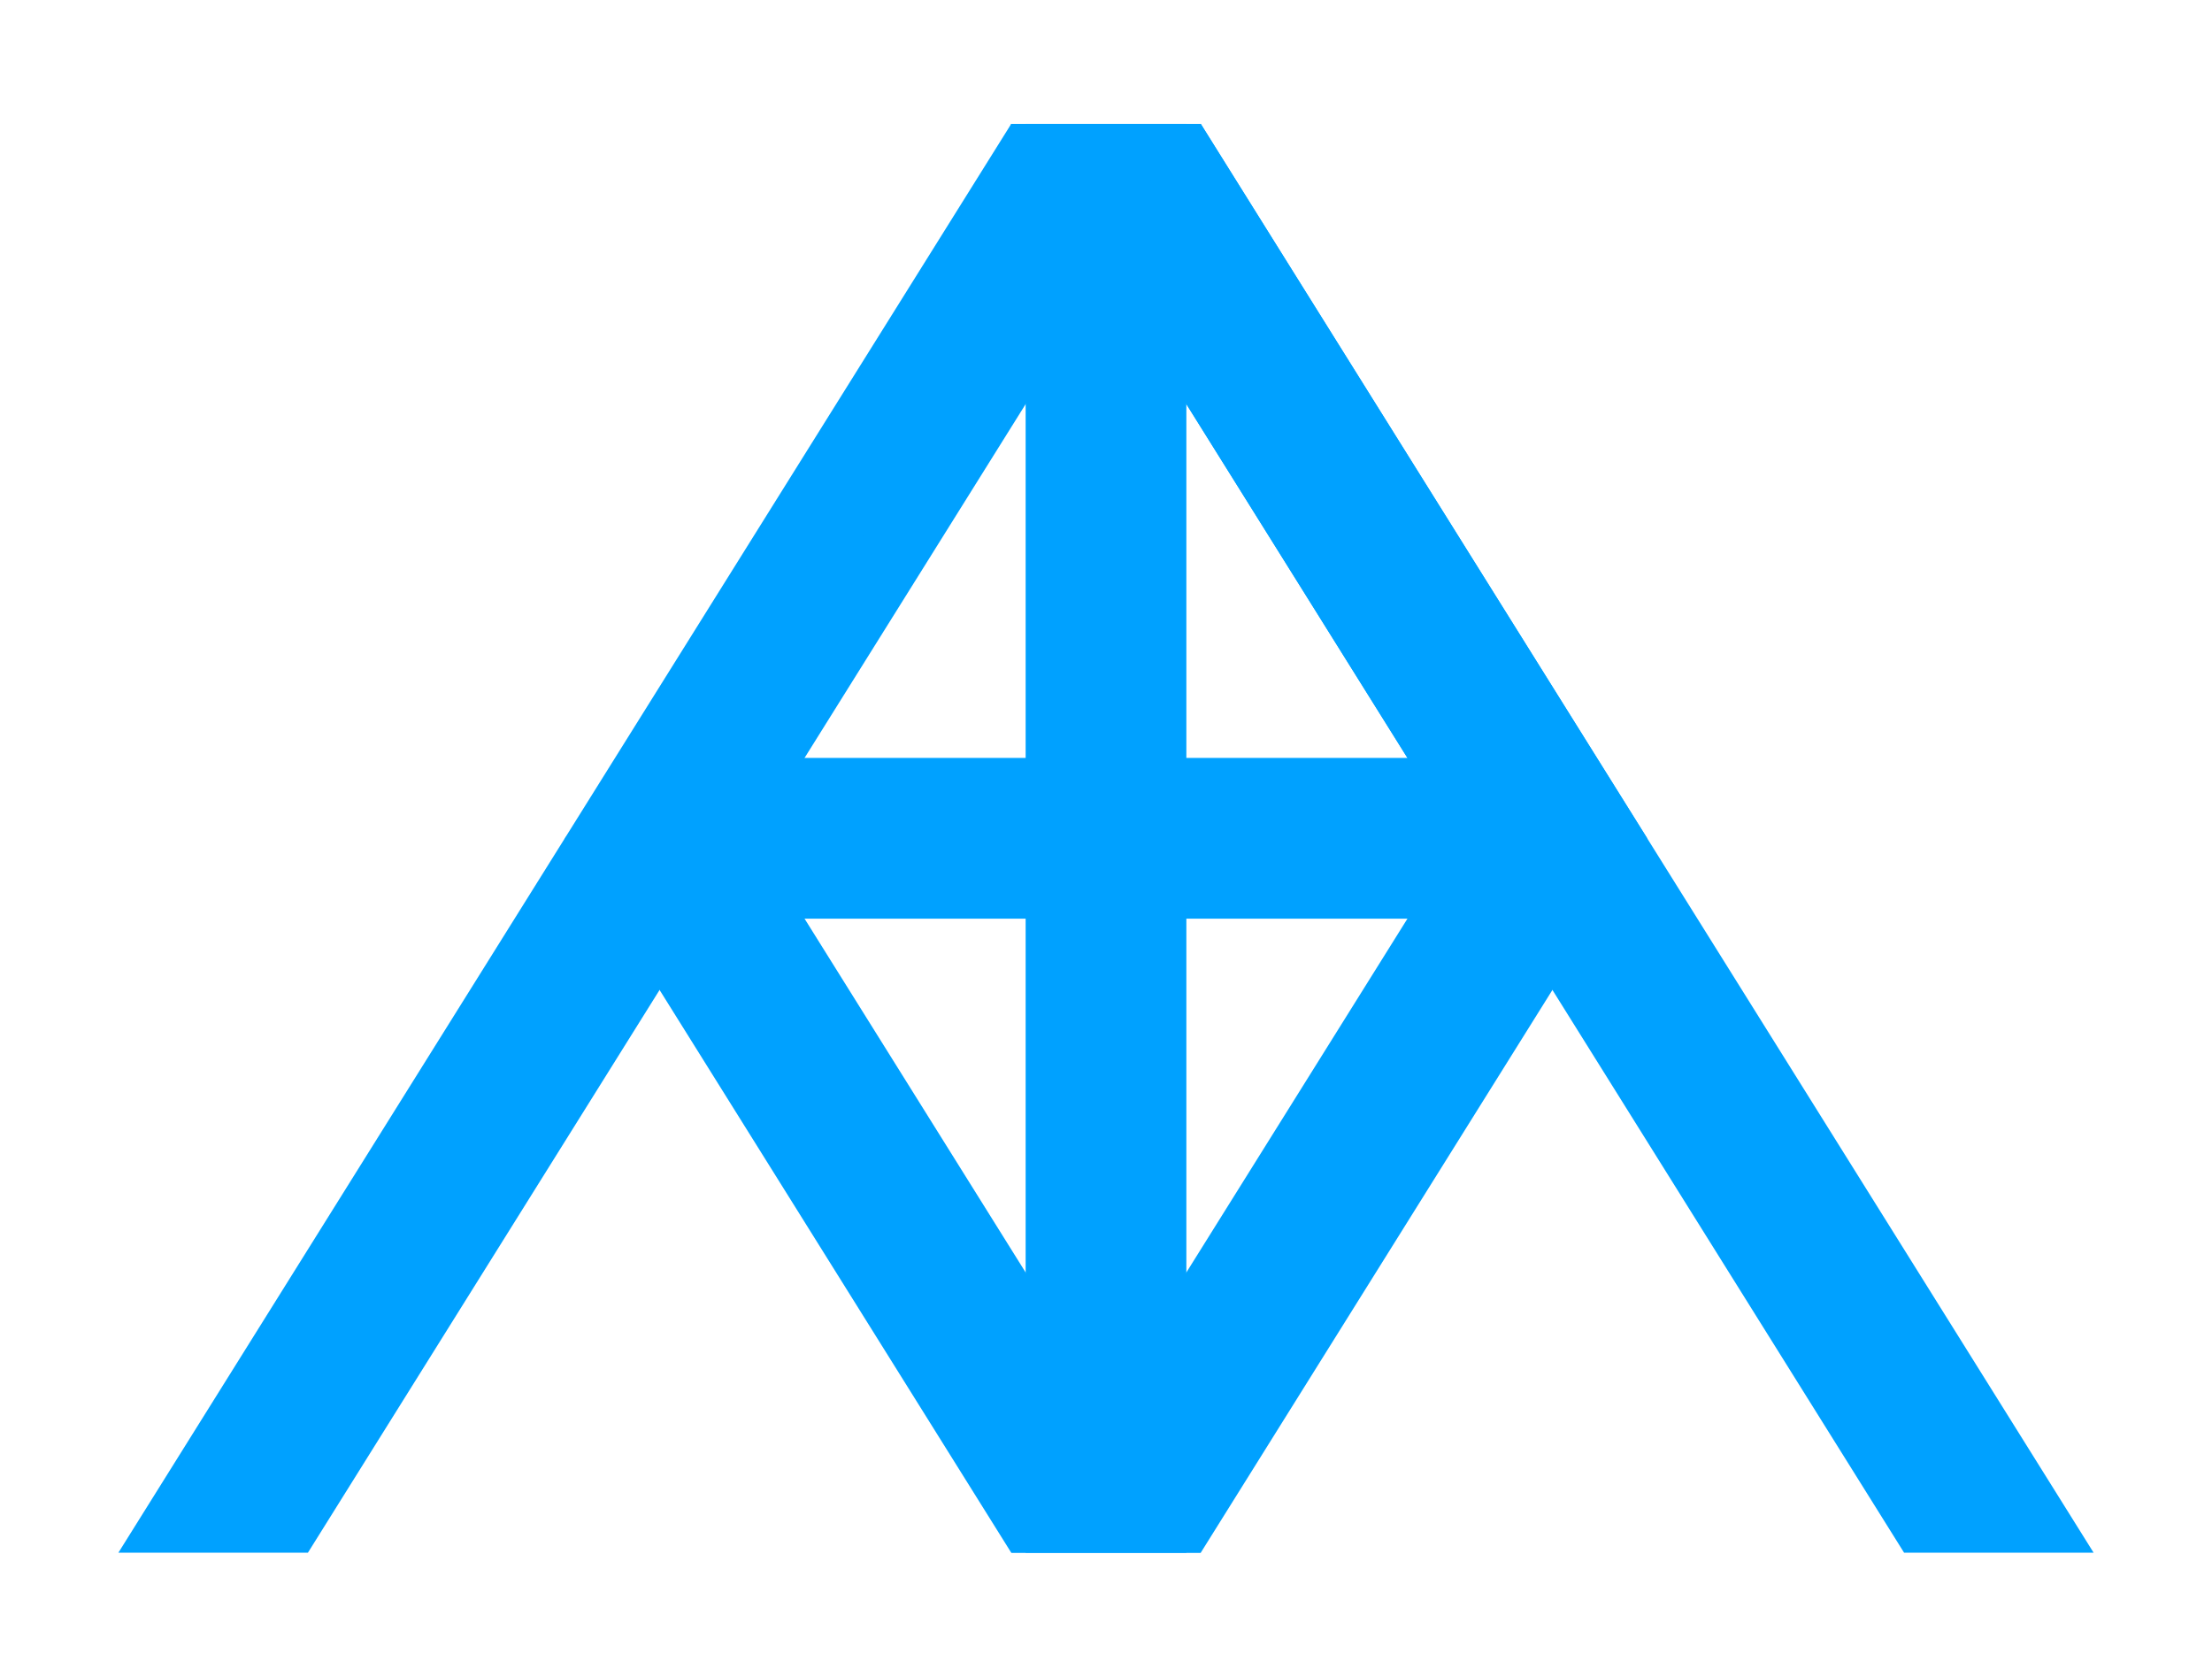
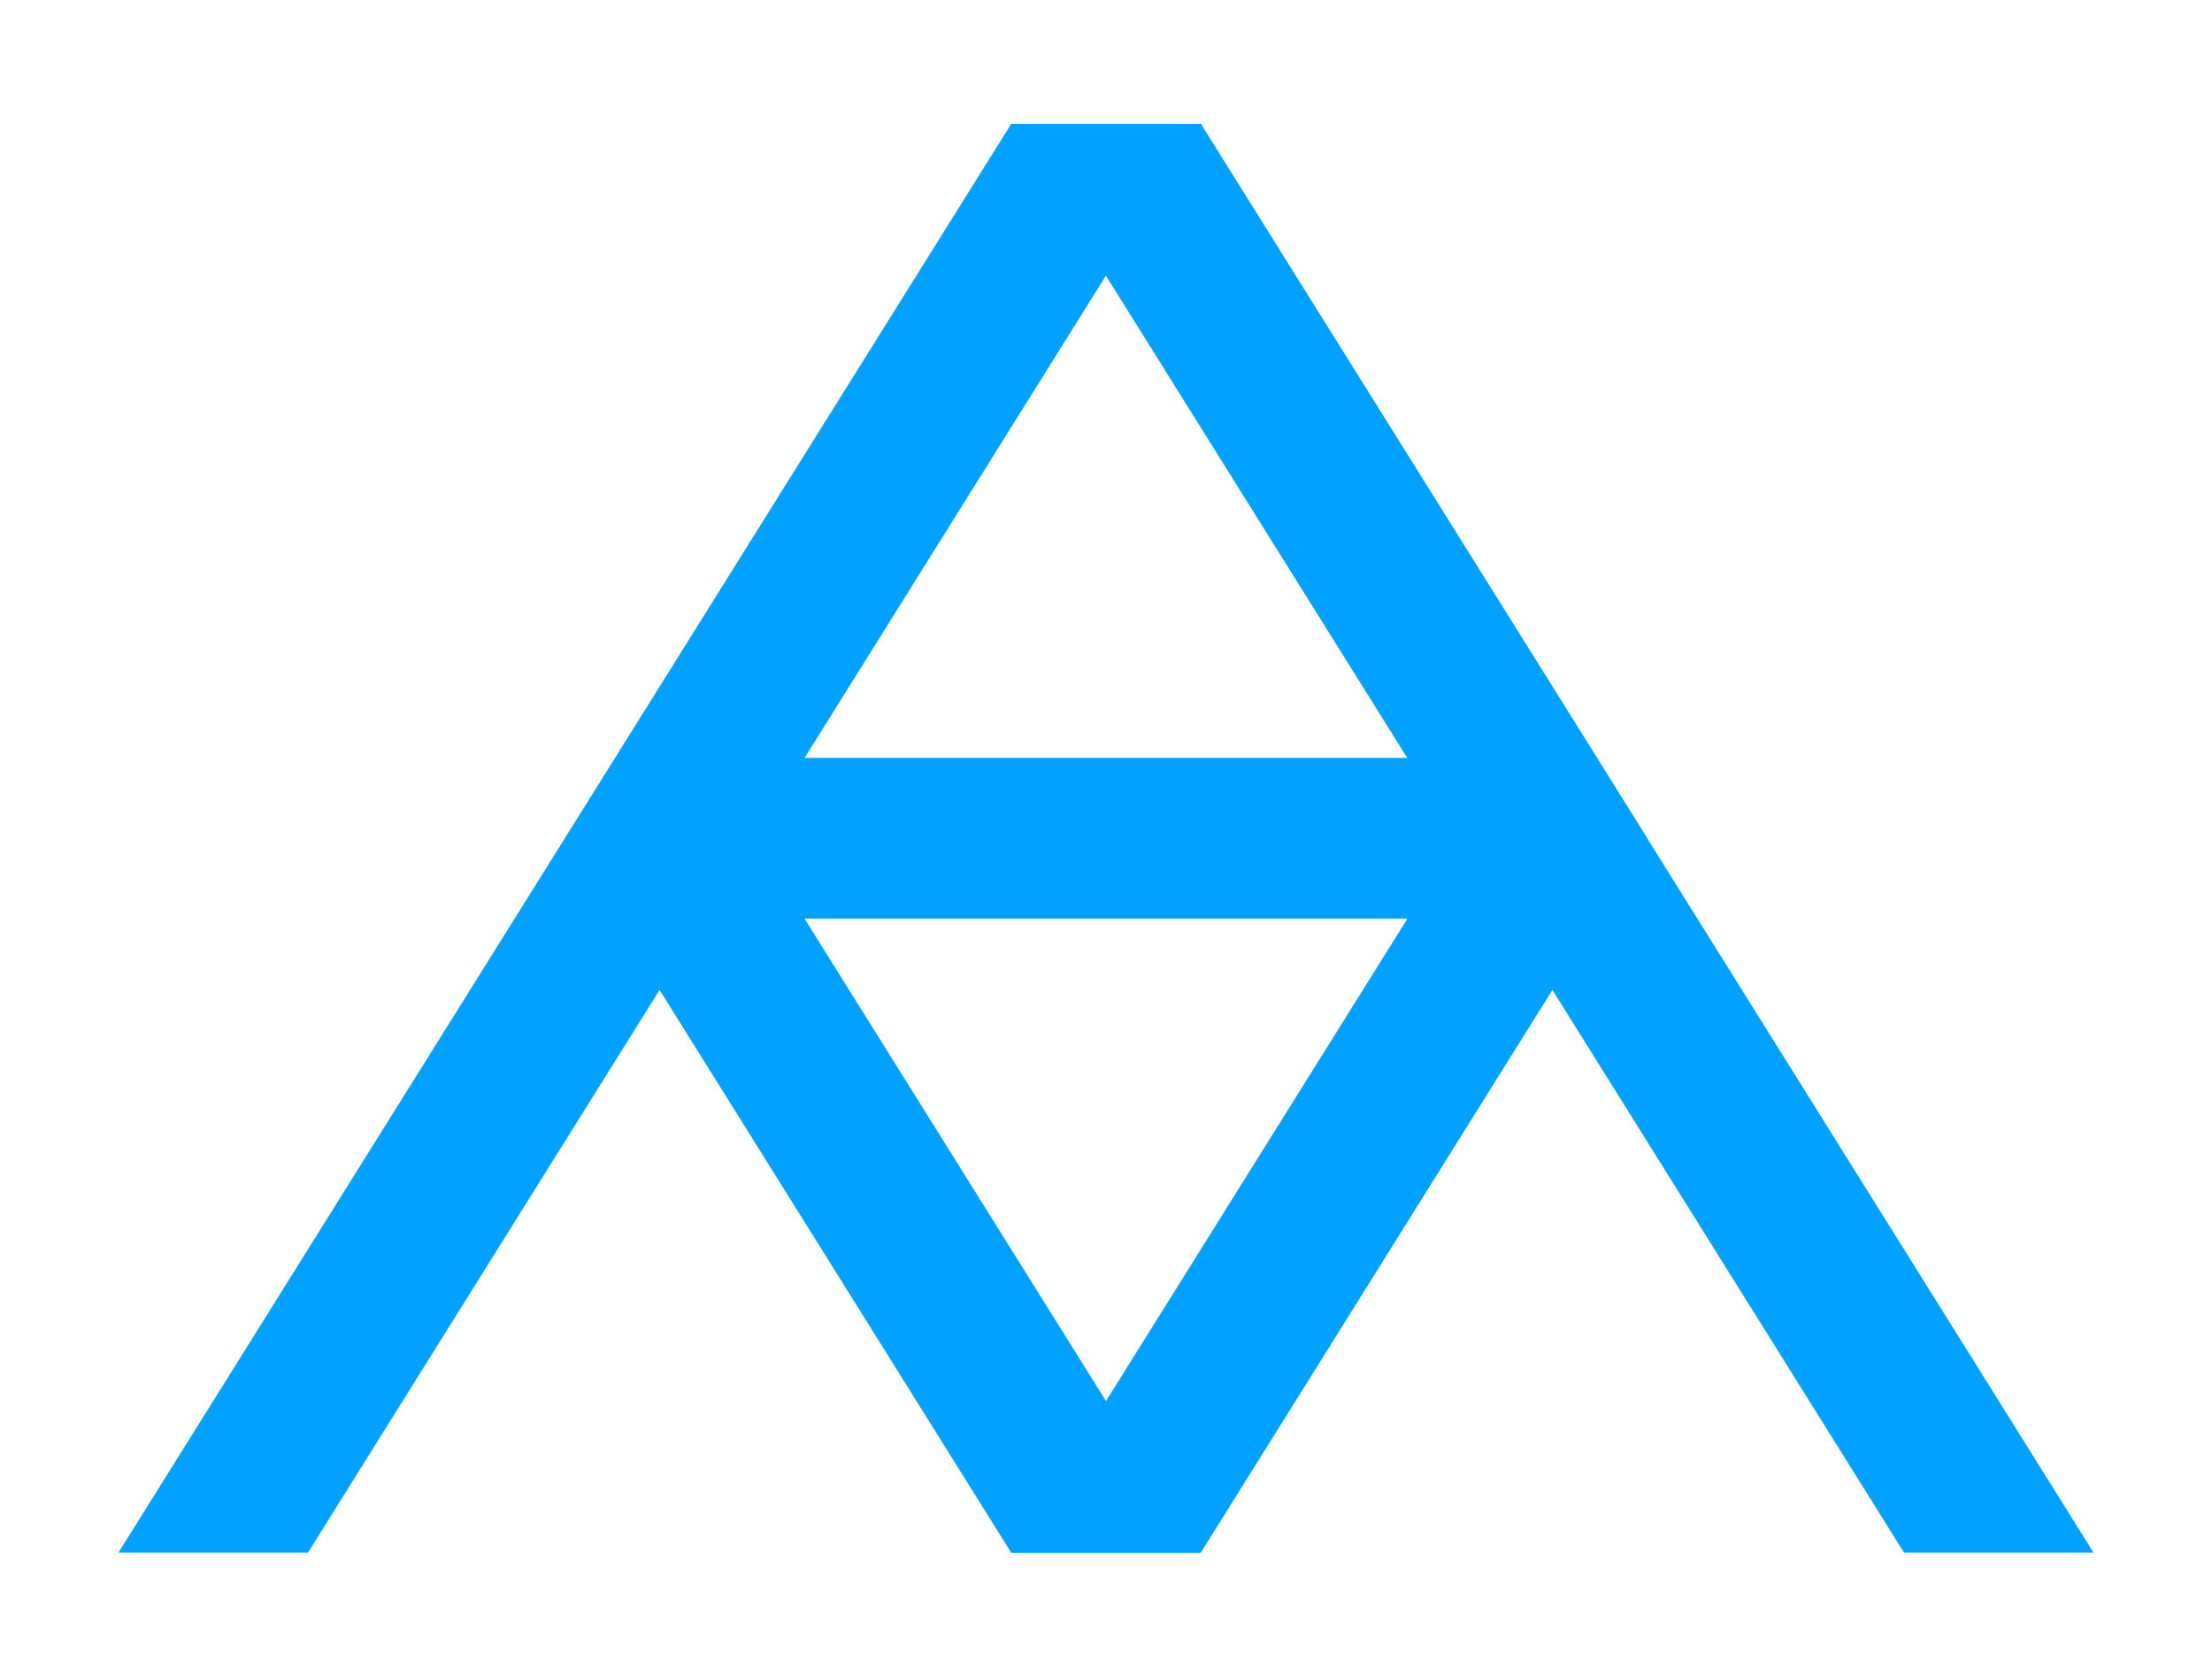
<svg xmlns="http://www.w3.org/2000/svg" width="460.8pt" height="349.2pt" viewBox="0 0 460.8 349.2" version="1.1">
  <defs>
    <style type="text/css">*{stroke-linejoin: round; stroke-linecap: butt}</style>
  </defs>
  <g id="figure_1">
    <g id="patch_1">
-       <path d="M 0 349.2  L 460.8 349.2  L 460.8 0  L 0 0  L 0 349.2  z " style="fill: none" />
+       <path d="M 0 349.2  L 460.8 0  L 0 0  L 0 349.2  z " style="fill: none" />
    </g>
    <g id="axes_1">
      <g id="patch_2">
        <path d="M 210.659 25.8  L 250.141 25.8  L 436.141 323.4  L 396.659 323.4  z " clip-path="url(#p173dabbc6b)" style="fill: #00a1ff" />
      </g>
      <g id="patch_3">
        <path d="M 210.659 25.8  L 250.141 25.8  L 64.141 323.4  L 24.659 323.4  z " clip-path="url(#p173dabbc6b)" style="fill: #00a1ff" />
      </g>
      <g id="patch_4">
-         <path d="M 213.66 25.8  L 247.14 25.8  L 247.14 323.4  L 213.66 323.4  z " clip-path="url(#p173dabbc6b)" style="fill: #00a1ff" />
-       </g>
+         </g>
      <g id="patch_5">
        <path d="M 137.4 157.86  L 323.4 157.86  L 323.4 191.34  L 137.4 191.34  z " clip-path="url(#p173dabbc6b)" style="fill: #00a1ff" />
      </g>
      <g id="patch_6">
        <path d="M 210.659 25.8  L 250.141 25.8  L 343.141 174.6  L 303.659 174.6  z " clip-path="url(#p173dabbc6b)" style="fill: #00a1ff" />
      </g>
      <g id="patch_7">
        <path d="M 210.659 25.8  L 250.141 25.8  L 117.659 174.6  L 157.141 174.6  z " clip-path="url(#p173dabbc6b)" style="fill: #00a1ff" />
      </g>
      <g id="patch_8">
        <path d="M 303.659 174.6  L 343.141 174.6  L 250.141 323.4  L 210.659 323.4  z " clip-path="url(#p173dabbc6b)" style="fill: #00a1ff" />
      </g>
      <g id="patch_9">
        <path d="M 157.141 174.6  L 117.659 174.6  L 210.659 323.4  L 250.141 323.4  z " clip-path="url(#p173dabbc6b)" style="fill: #00a1ff" />
      </g>
    </g>
  </g>
  <defs>
    <clipPath id="p173dabbc6b">
      <rect x="7.2" y="7.2" width="446.4" height="334.8" />
    </clipPath>
  </defs>
</svg>